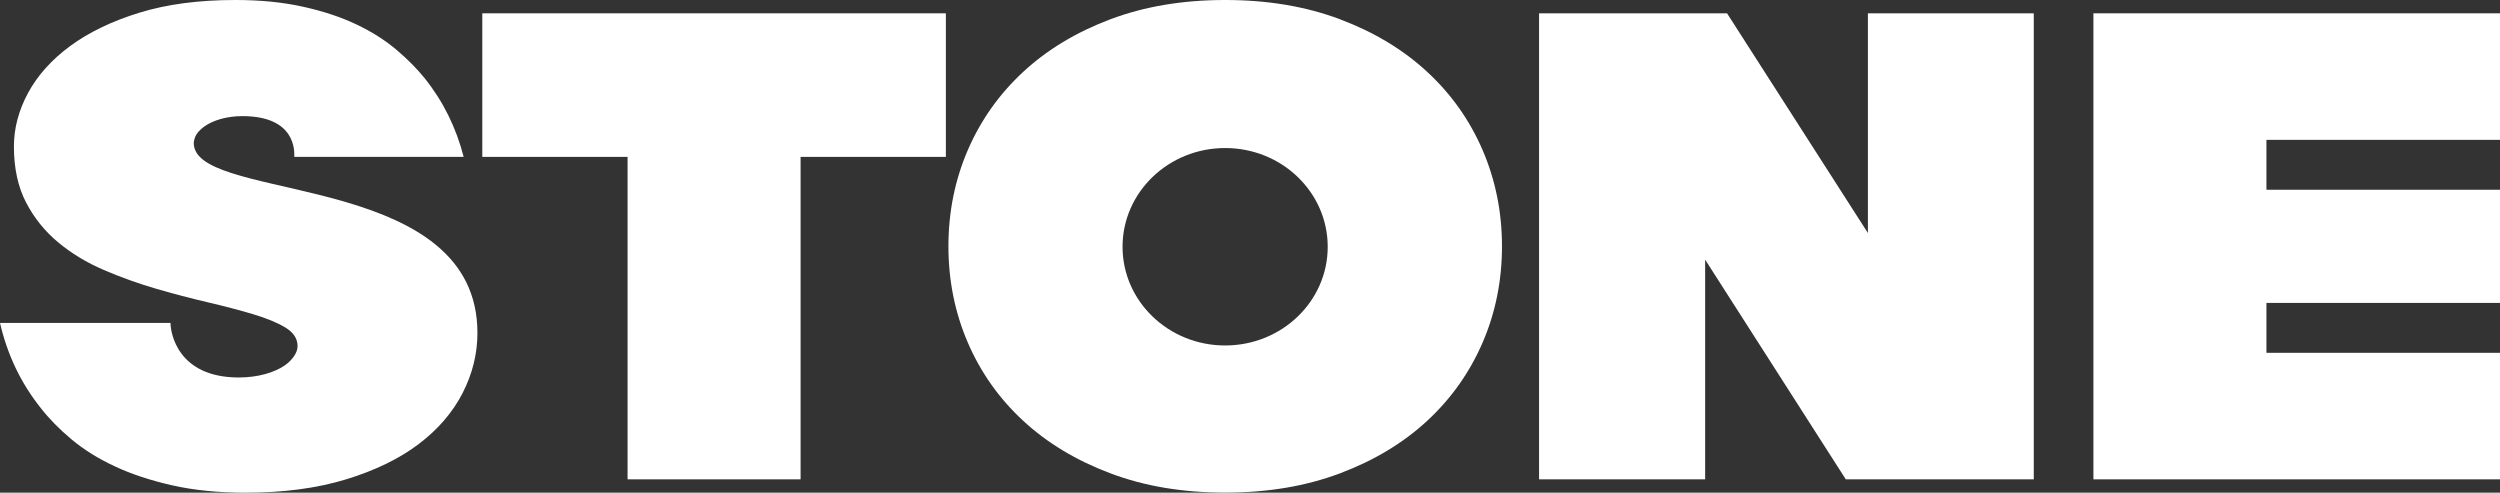
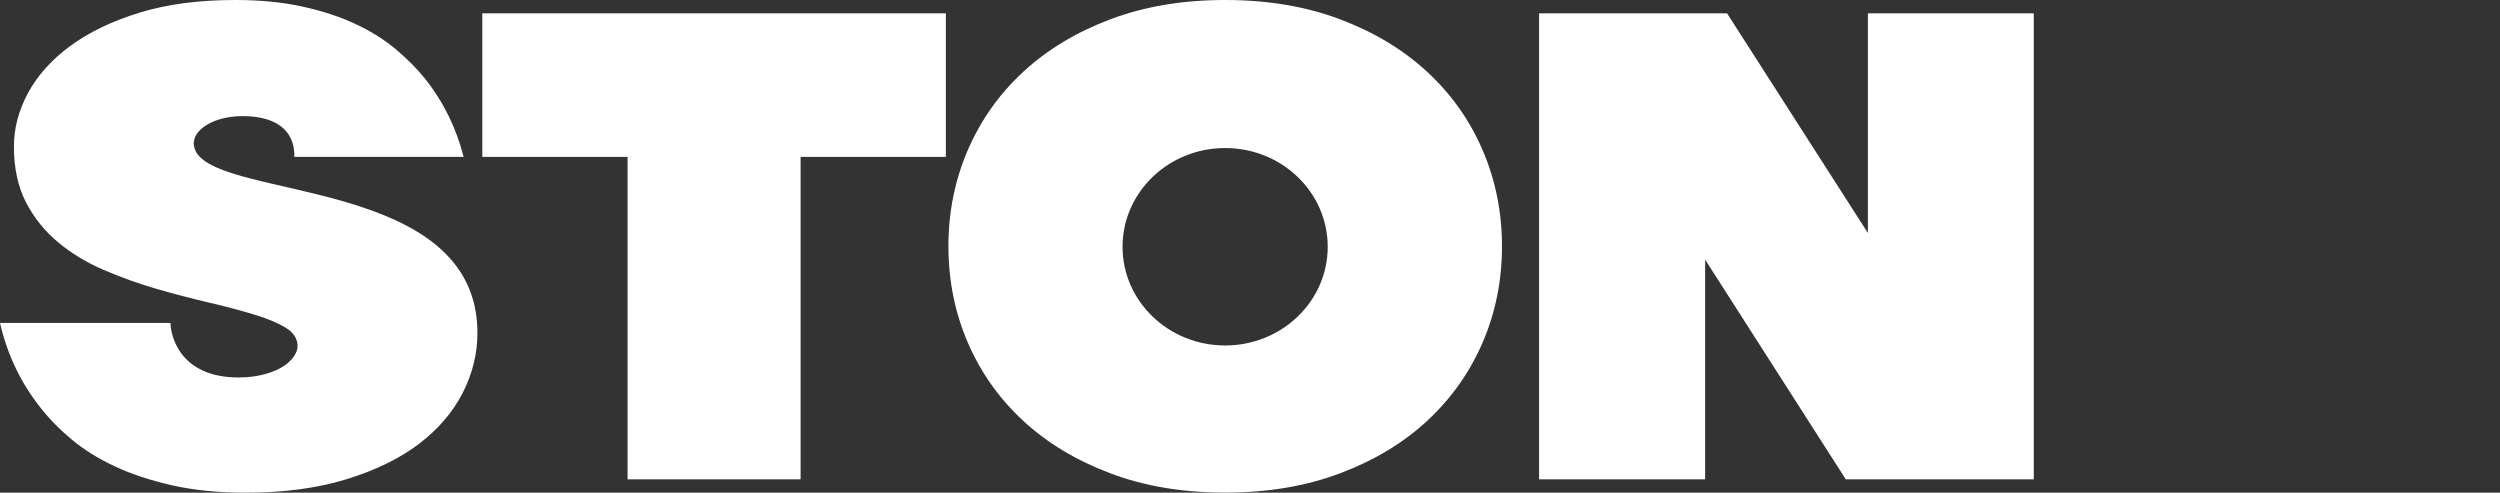
<svg xmlns="http://www.w3.org/2000/svg" id="Layer_2" data-name="Layer 2" viewBox="0 0 497.51 98.04">
  <rect x="0" y="0" width="497.51" height="98.04" fill="#333333" stroke="none" />
  <defs>
    <style> .cls-1 { fill: #fff; stroke-width: 0px; } </style>
  </defs>
  <g id="Layer_1-2" data-name="Layer 1">
    <g>
      <polygon class="cls-1" points="124.89 31.22 95.98 31.22 95.98 2.65 188.23 2.65 188.23 31.22 159.32 31.22 159.32 95.39 124.89 95.39 124.89 31.22" />
      <polygon class="cls-1" points="306.28 2.65 343.69 2.65 371.72 46.37 371.72 2.65 404.73 2.65 404.73 95.39 367.32 95.39 339.33 51.67 339.33 95.39 306.28 95.39 306.28 2.65" />
-       <polygon class="cls-1" points="416.6 2.65 416.6 95.39 497.51 95.39 497.51 70.21 451.03 70.21 451.03 60.28 497.51 60.28 497.51 37.76 451.03 37.76 451.03 27.83 497.51 27.83 497.51 2.65 416.6 2.65" />
      <path class="cls-1" d="m295.05,29.88c-2.57-5.96-6.24-11.15-11.02-15.57-4.77-4.42-10.56-7.91-17.35-10.47S252.26,0,243.82,0s-16.06,1.28-22.86,3.84c-6.79,2.56-12.58,6.05-17.35,10.47-4.77,4.42-8.44,9.6-11.02,15.57-2.57,5.96-3.85,12.35-3.85,19.14s1.29,13.18,3.85,19.14c2.57,5.96,6.24,11.15,11.02,15.57,4.77,4.42,10.56,7.9,17.35,10.46,6.8,2.57,14.41,3.84,22.86,3.84s16.07-1.28,22.86-3.84c6.79-2.56,12.58-6.04,17.35-10.46,4.77-4.42,8.44-9.61,11.02-15.57,2.57-5.96,3.85-12.34,3.85-19.14s-1.29-13.18-3.85-19.14m-51.24,38.87c-11.27,0-20.42-8.79-20.42-19.64s9.14-19.65,20.42-19.65,20.41,8.79,20.41,19.65-9.14,19.64-20.41,19.64" />
      <path class="cls-1" d="m39.01,30.2s-.03-.04-.03-.06c-.05-.1-.1-.2-.14-.3-.04-.09-.09-.19-.11-.28,0-.01,0-.03-.01-.04-.1-.32-.16-.64-.16-.97,0-.26.04-.51.1-.75.17-.76.61-1.45,1.33-2.09.15-.13.32-.27.49-.4.03-.03.05-.05.09-.07.01,0,.03-.02.04-.03,1.77-1.28,4.52-2.1,7.61-2.1,10.76,0,10.36,7.08,10.35,8.11h33.7c-1.47-5.74-4.04-11-7.71-15.59-1.56-1.94-3.46-3.86-5.71-5.76-2.25-1.9-4.91-3.58-7.99-5.04-3.07-1.45-6.61-2.63-10.6-3.5-3.99-.89-8.47-1.33-13.43-1.33-7.25,0-13.61.84-19.07,2.52-5.46,1.68-10.05,3.89-13.77,6.62-3.72,2.74-6.51,5.86-8.4,9.34-1.88,3.49-2.82,7.04-2.82,10.67,0,4.33.81,8.04,2.41,11.13,1.61,3.09,3.74,5.74,6.4,7.95,2.66,2.21,5.69,4.04,9.09,5.5,3.39,1.45,6.84,2.69,10.33,3.71,3.48,1.01,6.92,1.92,10.32,2.71,3.4.8,6.43,1.59,9.09,2.39,2.66.79,4.79,1.68,6.4,2.65,1.61.97,2.41,2.21,2.41,3.71,0,1.32-1.12,2.82-2.54,3.81-2.1,1.45-5.42,2.41-9.16,2.41-12.21,0-13.59-8.93-13.59-10.86H0c1.47,6.36,4.17,12.01,8.13,16.96,1.65,2.12,3.69,4.2,6.12,6.23s5.3,3.82,8.61,5.36c3.3,1.55,7.11,2.8,11.43,3.78,4.32.97,9.18,1.46,14.6,1.46,7.52,0,14.18-.89,19.96-2.65,5.79-1.77,10.61-4.11,14.46-7.02,3.85-2.92,6.76-6.29,8.74-10.14,1.97-3.84,2.96-7.84,2.96-11.99,0-30.88-50.72-26.41-56.01-36.04" />
    </g>
  </g>
</svg>